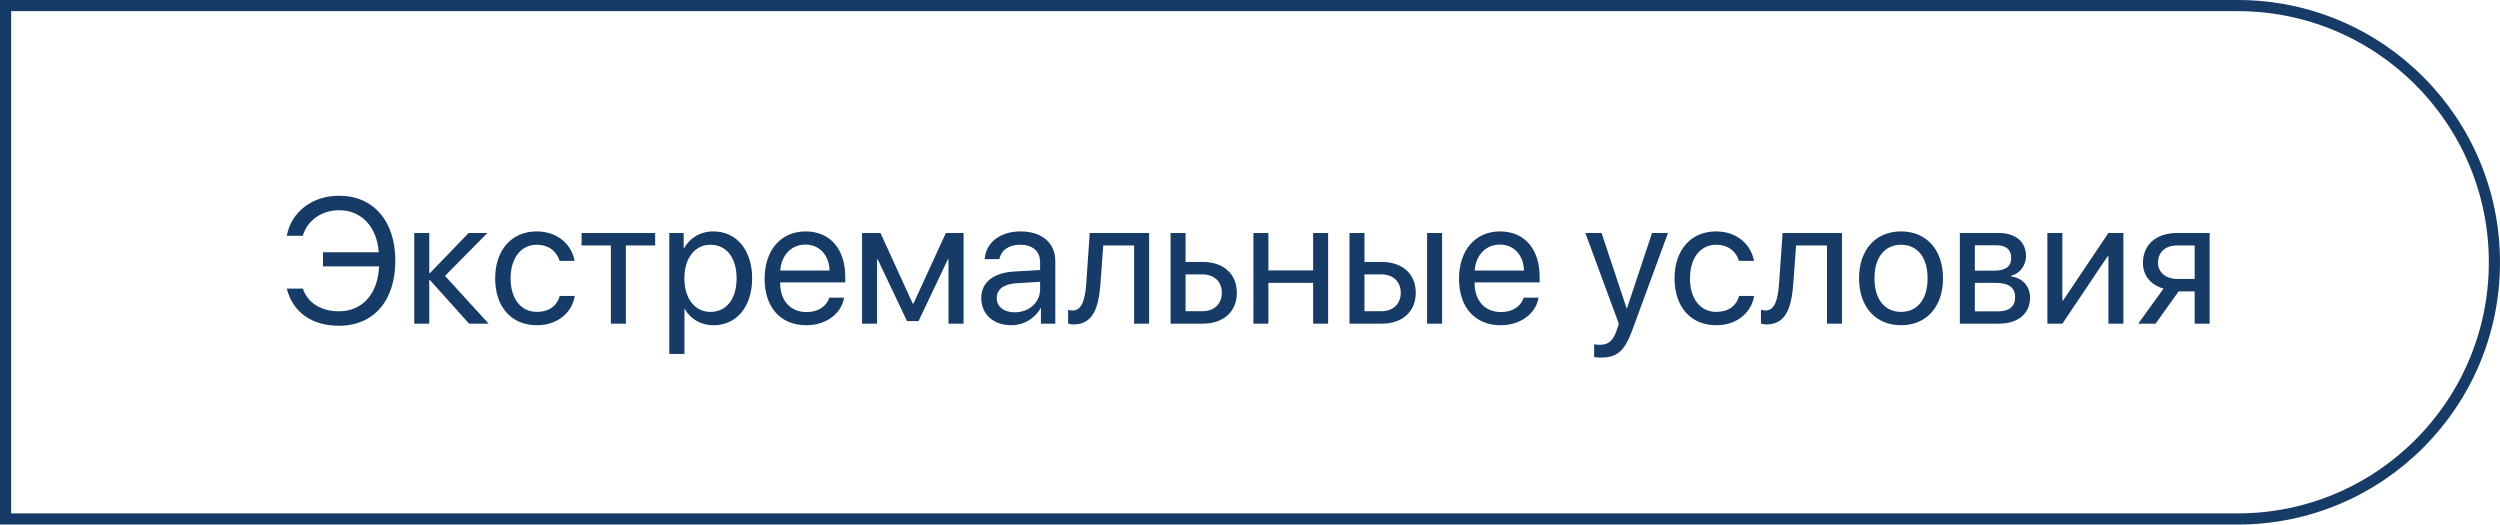
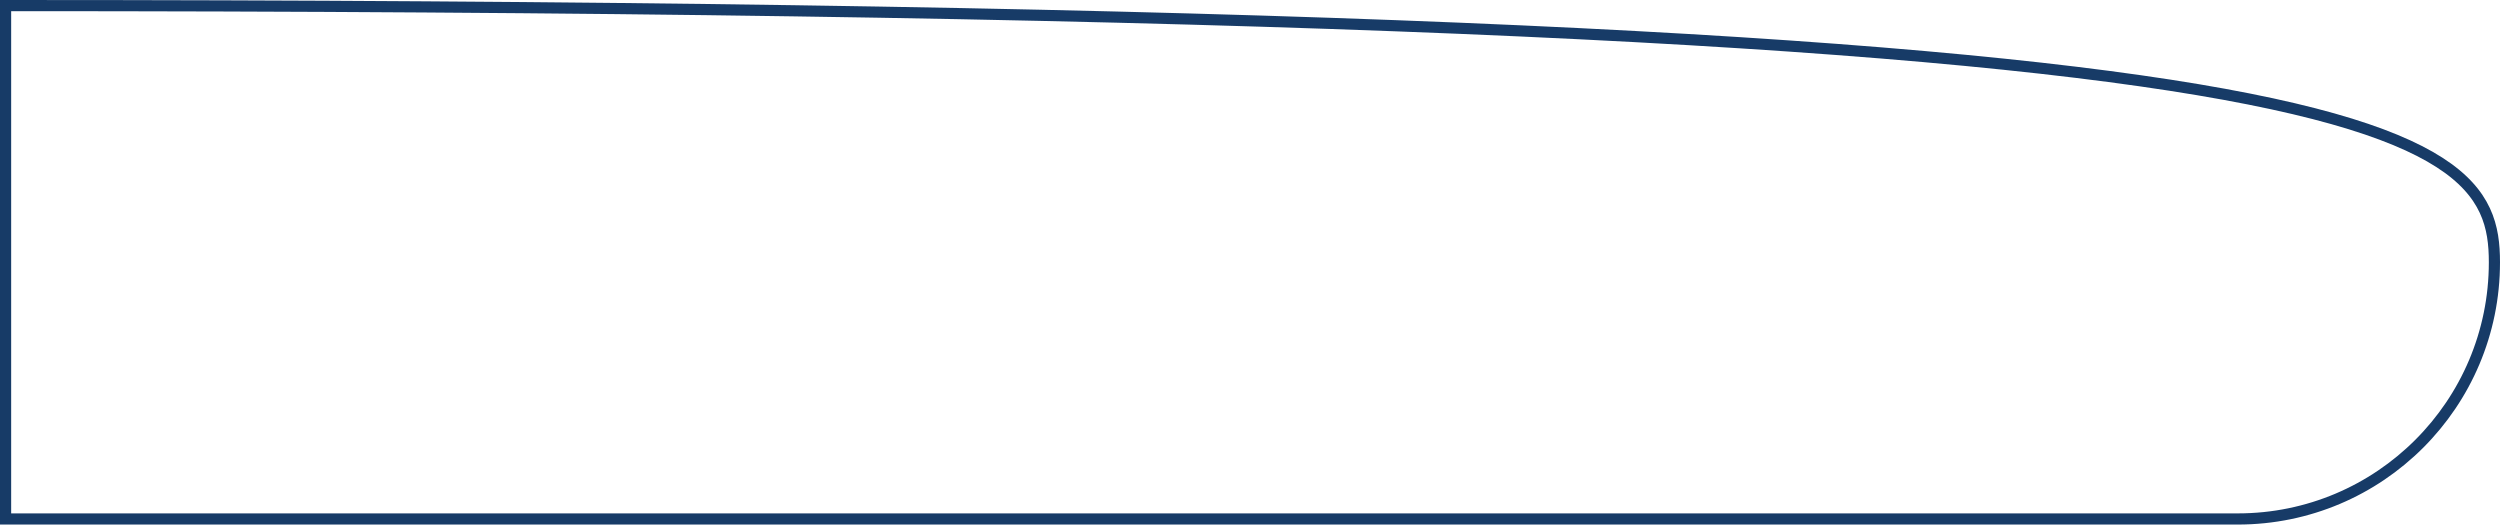
<svg xmlns="http://www.w3.org/2000/svg" width="224" height="47" viewBox="0 0 224 47" fill="none">
-   <path d="M30.383 29.188C33.492 29.188 35.422 26.93 35.422 23.359C35.422 19.82 33.469 17.539 30.383 17.539C27.984 17.539 26.109 18.961 25.695 21.125H27.133C27.539 19.734 28.836 18.836 30.383 18.836C32.375 18.836 33.766 20.297 33.938 22.602H28.938V23.867H33.961C33.867 26.336 32.461 27.891 30.375 27.891C28.773 27.891 27.578 27.148 27.133 25.859H25.695C26.25 28 27.945 29.188 30.383 29.188ZM39.875 24.719L43.672 20.875H41.992L38.523 24.469H38.461V20.875H37.117V29H38.461V25.094H38.523L42.031 29H43.781L39.875 24.719ZM51.484 23.375C51.242 21.992 50.047 20.734 48.086 20.734C45.836 20.734 44.367 22.406 44.367 24.938C44.367 27.523 45.844 29.141 48.102 29.141C49.93 29.141 51.234 28.055 51.5 26.516H50.156C49.898 27.414 49.188 27.945 48.109 27.945C46.695 27.945 45.75 26.797 45.75 24.938C45.75 23.125 46.68 21.93 48.094 21.93C49.242 21.93 49.906 22.594 50.141 23.375H51.484ZM58.703 20.875H52.109V21.992H54.734V29H56.078V21.992H58.703V20.875ZM63.914 20.734C62.734 20.734 61.789 21.336 61.289 22.25H61.258V20.875H59.969V31.711H61.328V27.68H61.359C61.844 28.57 62.781 29.141 63.945 29.141C65.992 29.141 67.391 27.484 67.391 24.938C67.391 22.391 65.984 20.734 63.914 20.734ZM63.648 27.945C62.258 27.945 61.32 26.75 61.32 24.938C61.32 23.133 62.258 21.93 63.648 21.93C65.094 21.93 66 23.102 66 24.938C66 26.781 65.094 27.945 63.648 27.945ZM72.164 21.914C73.445 21.914 74.297 22.883 74.328 24.242H69.914C70 22.891 70.891 21.914 72.164 21.914ZM74.297 26.672C74.07 27.438 73.312 27.961 72.281 27.961C70.82 27.961 69.906 26.938 69.906 25.383V25.305H75.734V24.789C75.734 22.328 74.383 20.734 72.188 20.734C69.945 20.734 68.508 22.445 68.508 24.969C68.508 27.523 69.922 29.141 72.25 29.141C74.023 29.141 75.398 28.094 75.633 26.672H74.297ZM78.586 29V23.234H78.641L81.266 28.766H82.305L84.93 23.234H84.984V29H86.336V20.875H84.75L81.844 27.203H81.781L78.891 20.875H77.242V29H78.586ZM90.93 27.984C89.953 27.984 89.305 27.477 89.305 26.703C89.305 25.938 89.93 25.453 91.023 25.383L93.195 25.25V25.914C93.195 27.086 92.211 27.984 90.93 27.984ZM90.625 29.141C91.719 29.141 92.75 28.531 93.234 27.602H93.266V29H94.555V23.383C94.555 21.766 93.352 20.734 91.445 20.734C89.523 20.734 88.32 21.812 88.227 23.219H89.539C89.711 22.422 90.367 21.93 91.414 21.93C92.539 21.93 93.195 22.523 93.195 23.516V24.195L90.867 24.328C88.992 24.438 87.922 25.312 87.922 26.703C87.922 28.164 89.008 29.141 90.625 29.141ZM98.602 25.414L98.852 21.992H101.617V29H102.961V20.875H97.641L97.328 25.383C97.227 26.875 96.922 27.82 96.117 27.82C95.922 27.82 95.773 27.781 95.703 27.758V28.984C95.797 29.023 95.953 29.07 96.188 29.07C97.898 29.07 98.438 27.656 98.602 25.414ZM107.742 24.586C108.789 24.586 109.477 25.234 109.477 26.234C109.477 27.227 108.797 27.883 107.742 27.883H106.227V24.586H107.742ZM104.883 29H107.766C109.625 29 110.82 27.93 110.82 26.234C110.82 24.539 109.625 23.469 107.766 23.469H106.227V20.875H104.883V29ZM117.656 29H119V20.875H117.656V24.227H113.648V20.875H112.305V29H113.648V25.344H117.656V29ZM127.867 29H129.211V20.875H127.867V29ZM123.773 24.586C124.82 24.586 125.508 25.234 125.508 26.234C125.508 27.227 124.828 27.883 123.773 27.883H122.258V24.586H123.773ZM120.914 29H123.797C125.656 29 126.852 27.93 126.852 26.234C126.852 24.539 125.656 23.469 123.797 23.469H122.258V20.875H120.914V29ZM134.383 21.914C135.664 21.914 136.516 22.883 136.547 24.242H132.133C132.219 22.891 133.109 21.914 134.383 21.914ZM136.516 26.672C136.289 27.438 135.531 27.961 134.5 27.961C133.039 27.961 132.125 26.938 132.125 25.383V25.305H137.953V24.789C137.953 22.328 136.602 20.734 134.406 20.734C132.164 20.734 130.727 22.445 130.727 24.969C130.727 27.523 132.141 29.141 134.469 29.141C136.242 29.141 137.617 28.094 137.852 26.672H136.516ZM143.422 32.039C144.891 32.039 145.562 31.469 146.258 29.57L149.453 20.875H148.023L145.773 27.641H145.75L143.5 20.875H142.047L145.047 29.008L144.859 29.578C144.547 30.523 144.125 30.891 143.367 30.891C143.195 30.891 142.984 30.883 142.836 30.852V31.992C142.984 32.023 143.258 32.039 143.422 32.039ZM157.156 23.375C156.914 21.992 155.719 20.734 153.758 20.734C151.508 20.734 150.039 22.406 150.039 24.938C150.039 27.523 151.516 29.141 153.773 29.141C155.602 29.141 156.906 28.055 157.172 26.516H155.828C155.57 27.414 154.859 27.945 153.781 27.945C152.367 27.945 151.422 26.797 151.422 24.938C151.422 23.125 152.352 21.93 153.766 21.93C154.914 21.93 155.578 22.594 155.812 23.375H157.156ZM160.68 25.414L160.93 21.992H163.695V29H165.039V20.875H159.719L159.406 25.383C159.305 26.875 159 27.82 158.195 27.82C158 27.82 157.852 27.781 157.781 27.758V28.984C157.875 29.023 158.031 29.07 158.266 29.07C159.977 29.07 160.516 27.656 160.68 25.414ZM170.336 29.141C172.578 29.141 174.094 27.523 174.094 24.938C174.094 22.344 172.578 20.734 170.336 20.734C168.086 20.734 166.57 22.344 166.57 24.938C166.57 27.523 168.086 29.141 170.336 29.141ZM170.336 27.945C168.898 27.945 167.953 26.852 167.953 24.938C167.953 23.023 168.898 21.93 170.336 21.93C171.773 21.93 172.711 23.023 172.711 24.938C172.711 26.852 171.773 27.945 170.336 27.945ZM178.891 21.977C179.742 21.977 180.203 22.375 180.203 23.094C180.203 23.875 179.711 24.25 178.688 24.25H176.945V21.977H178.891ZM178.797 25.344C179.984 25.344 180.555 25.766 180.555 26.633C180.555 27.453 180.023 27.898 179.039 27.898H176.945V25.344H178.797ZM175.602 29H179.102C180.828 29 181.891 28.102 181.891 26.664C181.891 25.648 181.219 24.906 180.195 24.766V24.703C180.945 24.547 181.531 23.781 181.531 22.953C181.531 21.664 180.602 20.875 179.078 20.875H175.602V29ZM184.789 29L188.852 22.953H188.914V29H190.258V20.875H188.914L184.852 26.922H184.789V20.875H183.445V29H184.789ZM195.086 24.992C194.039 24.992 193.359 24.391 193.359 23.547C193.359 22.57 194.031 21.992 195.086 21.992H196.641V24.992H195.086ZM196.641 29H197.984V20.875H195.078C193.211 20.875 192.008 21.898 192.008 23.57C192.008 24.688 192.703 25.531 193.852 25.859L191.586 29H193.141L195.203 26.109H196.641V29Z" fill="#173B67" />
-   <path d="M0.5 0.5H200.5C213.203 0.5 223.5 10.797 223.5 23.5C223.5 36.203 213.203 46.5 200.5 46.5H0.5V0.5Z" stroke="#173B67" />
+   <path d="M0.5 0.5C213.203 0.5 223.5 10.797 223.5 23.5C223.5 36.203 213.203 46.5 200.5 46.5H0.5V0.5Z" stroke="#173B67" />
</svg>